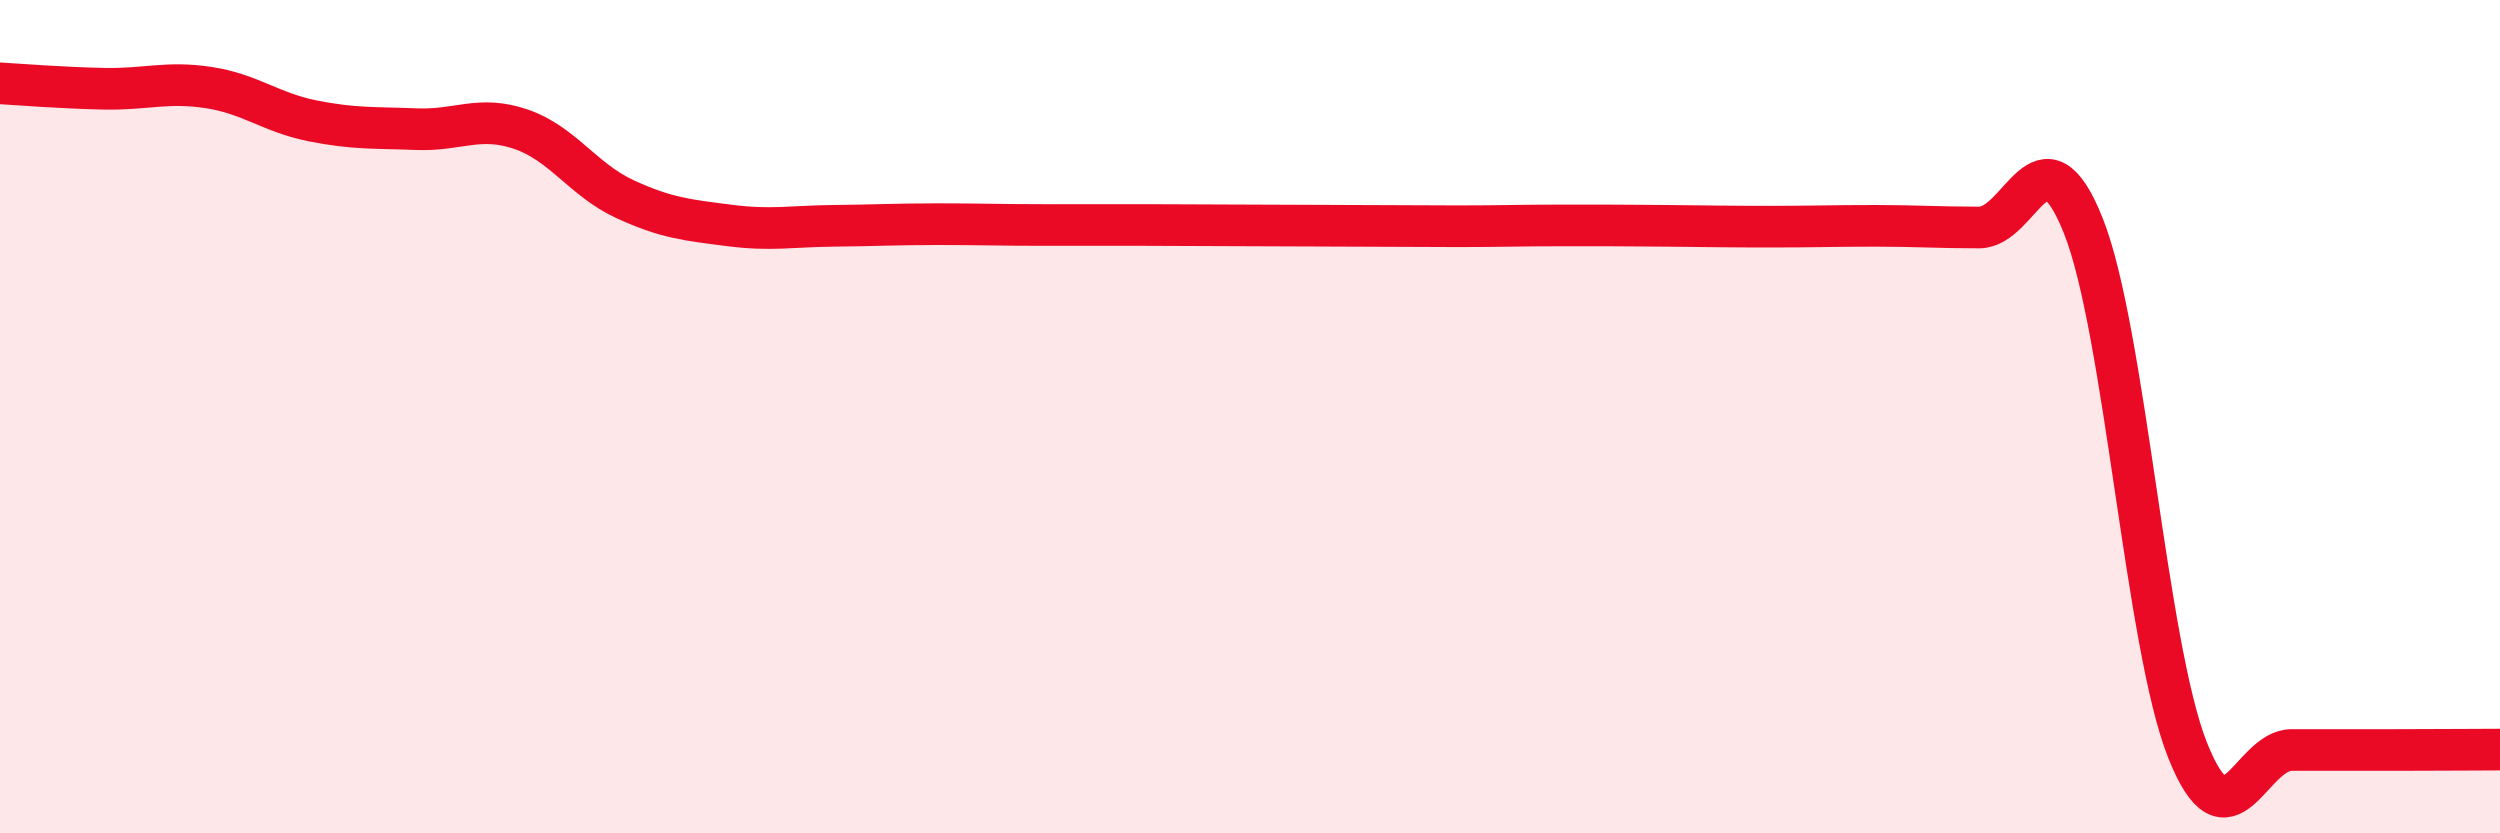
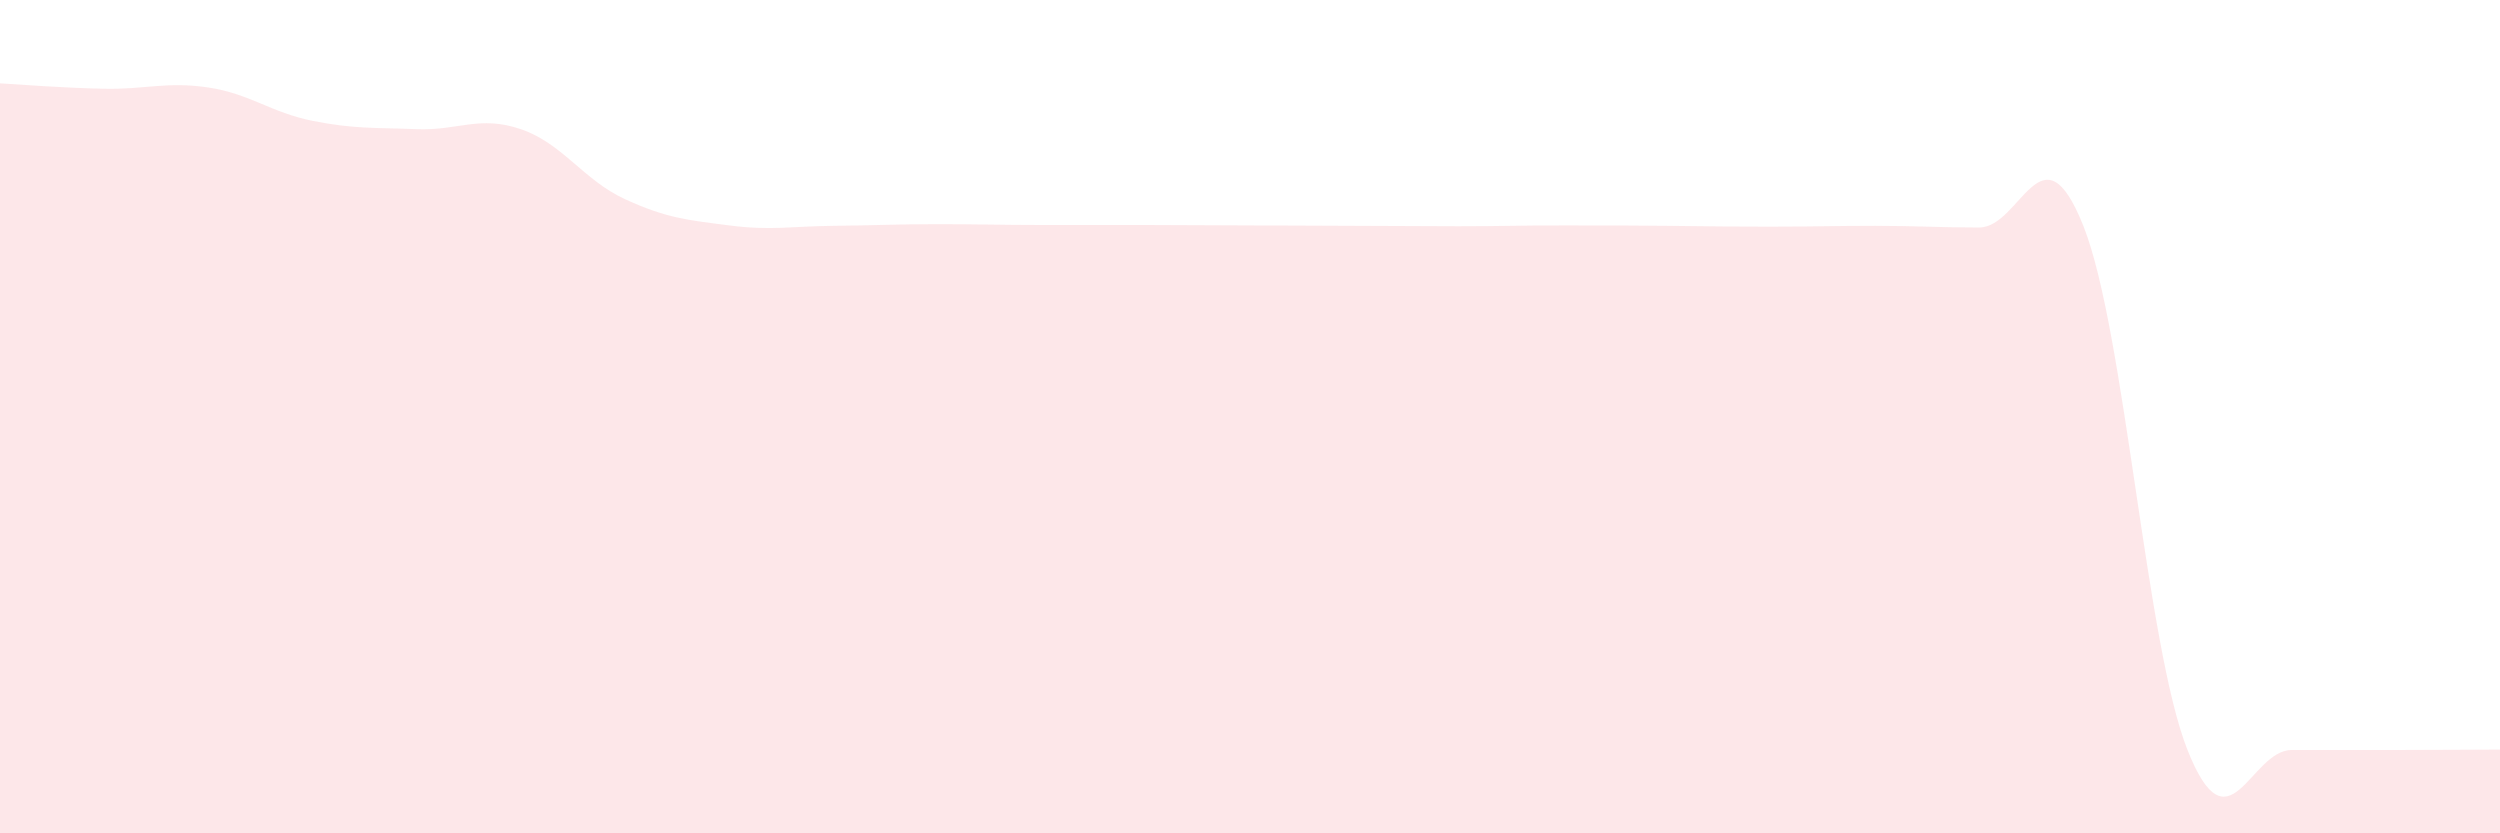
<svg xmlns="http://www.w3.org/2000/svg" width="60" height="20" viewBox="0 0 60 20">
  <path d="M 0,2 C 0.5,2.03 1.5,2.11 2.5,2.13 C 3.5,2.15 4,1.95 5,2.1 C 6,2.25 6.5,2.7 7.5,2.9 C 8.5,3.1 9,3.06 10,3.1 C 11,3.14 11.5,2.76 12.5,3.1 C 13.5,3.44 14,4.32 15,4.78 C 16,5.24 16.5,5.28 17.5,5.41 C 18.5,5.54 19,5.43 20,5.42 C 21,5.41 21.5,5.38 22.5,5.38 C 23.5,5.38 24,5.4 25,5.4 C 26,5.4 26.5,5.4 27.5,5.4 C 28.5,5.4 29,5.41 30,5.41 C 31,5.41 31.5,5.42 32.5,5.42 C 33.5,5.42 34,5.43 35,5.43 C 36,5.43 36.5,5.41 37.5,5.41 C 38.5,5.41 39,5.41 40,5.42 C 41,5.43 41.5,5.44 42.5,5.44 C 43.5,5.44 44,5.42 45,5.42 C 46,5.42 46.5,5.46 47.5,5.46 C 48.5,5.46 49,2.91 50,5.42 C 51,7.93 51.5,15.48 52.5,18 C 53.5,20.52 54,18 55,18 C 56,18 56.5,18 57.5,18 C 58.5,18 59.5,17.99 60,17.99L60 20L0 20Z" fill="#EB0A25" opacity="0.1" stroke-linecap="round" stroke-linejoin="round" />
-   <path d="M 0,2 C 0.5,2.03 1.5,2.11 2.5,2.13 C 3.5,2.15 4,1.95 5,2.1 C 6,2.25 6.5,2.7 7.5,2.9 C 8.5,3.1 9,3.06 10,3.1 C 11,3.14 11.5,2.76 12.5,3.1 C 13.5,3.44 14,4.32 15,4.78 C 16,5.24 16.5,5.28 17.5,5.41 C 18.5,5.54 19,5.43 20,5.42 C 21,5.41 21.5,5.38 22.5,5.38 C 23.5,5.38 24,5.4 25,5.4 C 26,5.4 26.5,5.4 27.5,5.4 C 28.5,5.4 29,5.41 30,5.41 C 31,5.41 31.5,5.42 32.5,5.42 C 33.5,5.42 34,5.43 35,5.43 C 36,5.43 36.5,5.41 37.5,5.41 C 38.5,5.41 39,5.41 40,5.42 C 41,5.43 41.5,5.44 42.5,5.44 C 43.5,5.44 44,5.42 45,5.42 C 46,5.42 46.5,5.46 47.5,5.46 C 48.5,5.46 49,2.91 50,5.42 C 51,7.93 51.5,15.48 52.5,18 C 53.5,20.52 54,18 55,18 C 56,18 56.5,18 57.5,18 C 58.5,18 59.5,17.99 60,17.99" stroke="#EB0A25" stroke-width="1" fill="none" stroke-linecap="round" stroke-linejoin="round" />
</svg>